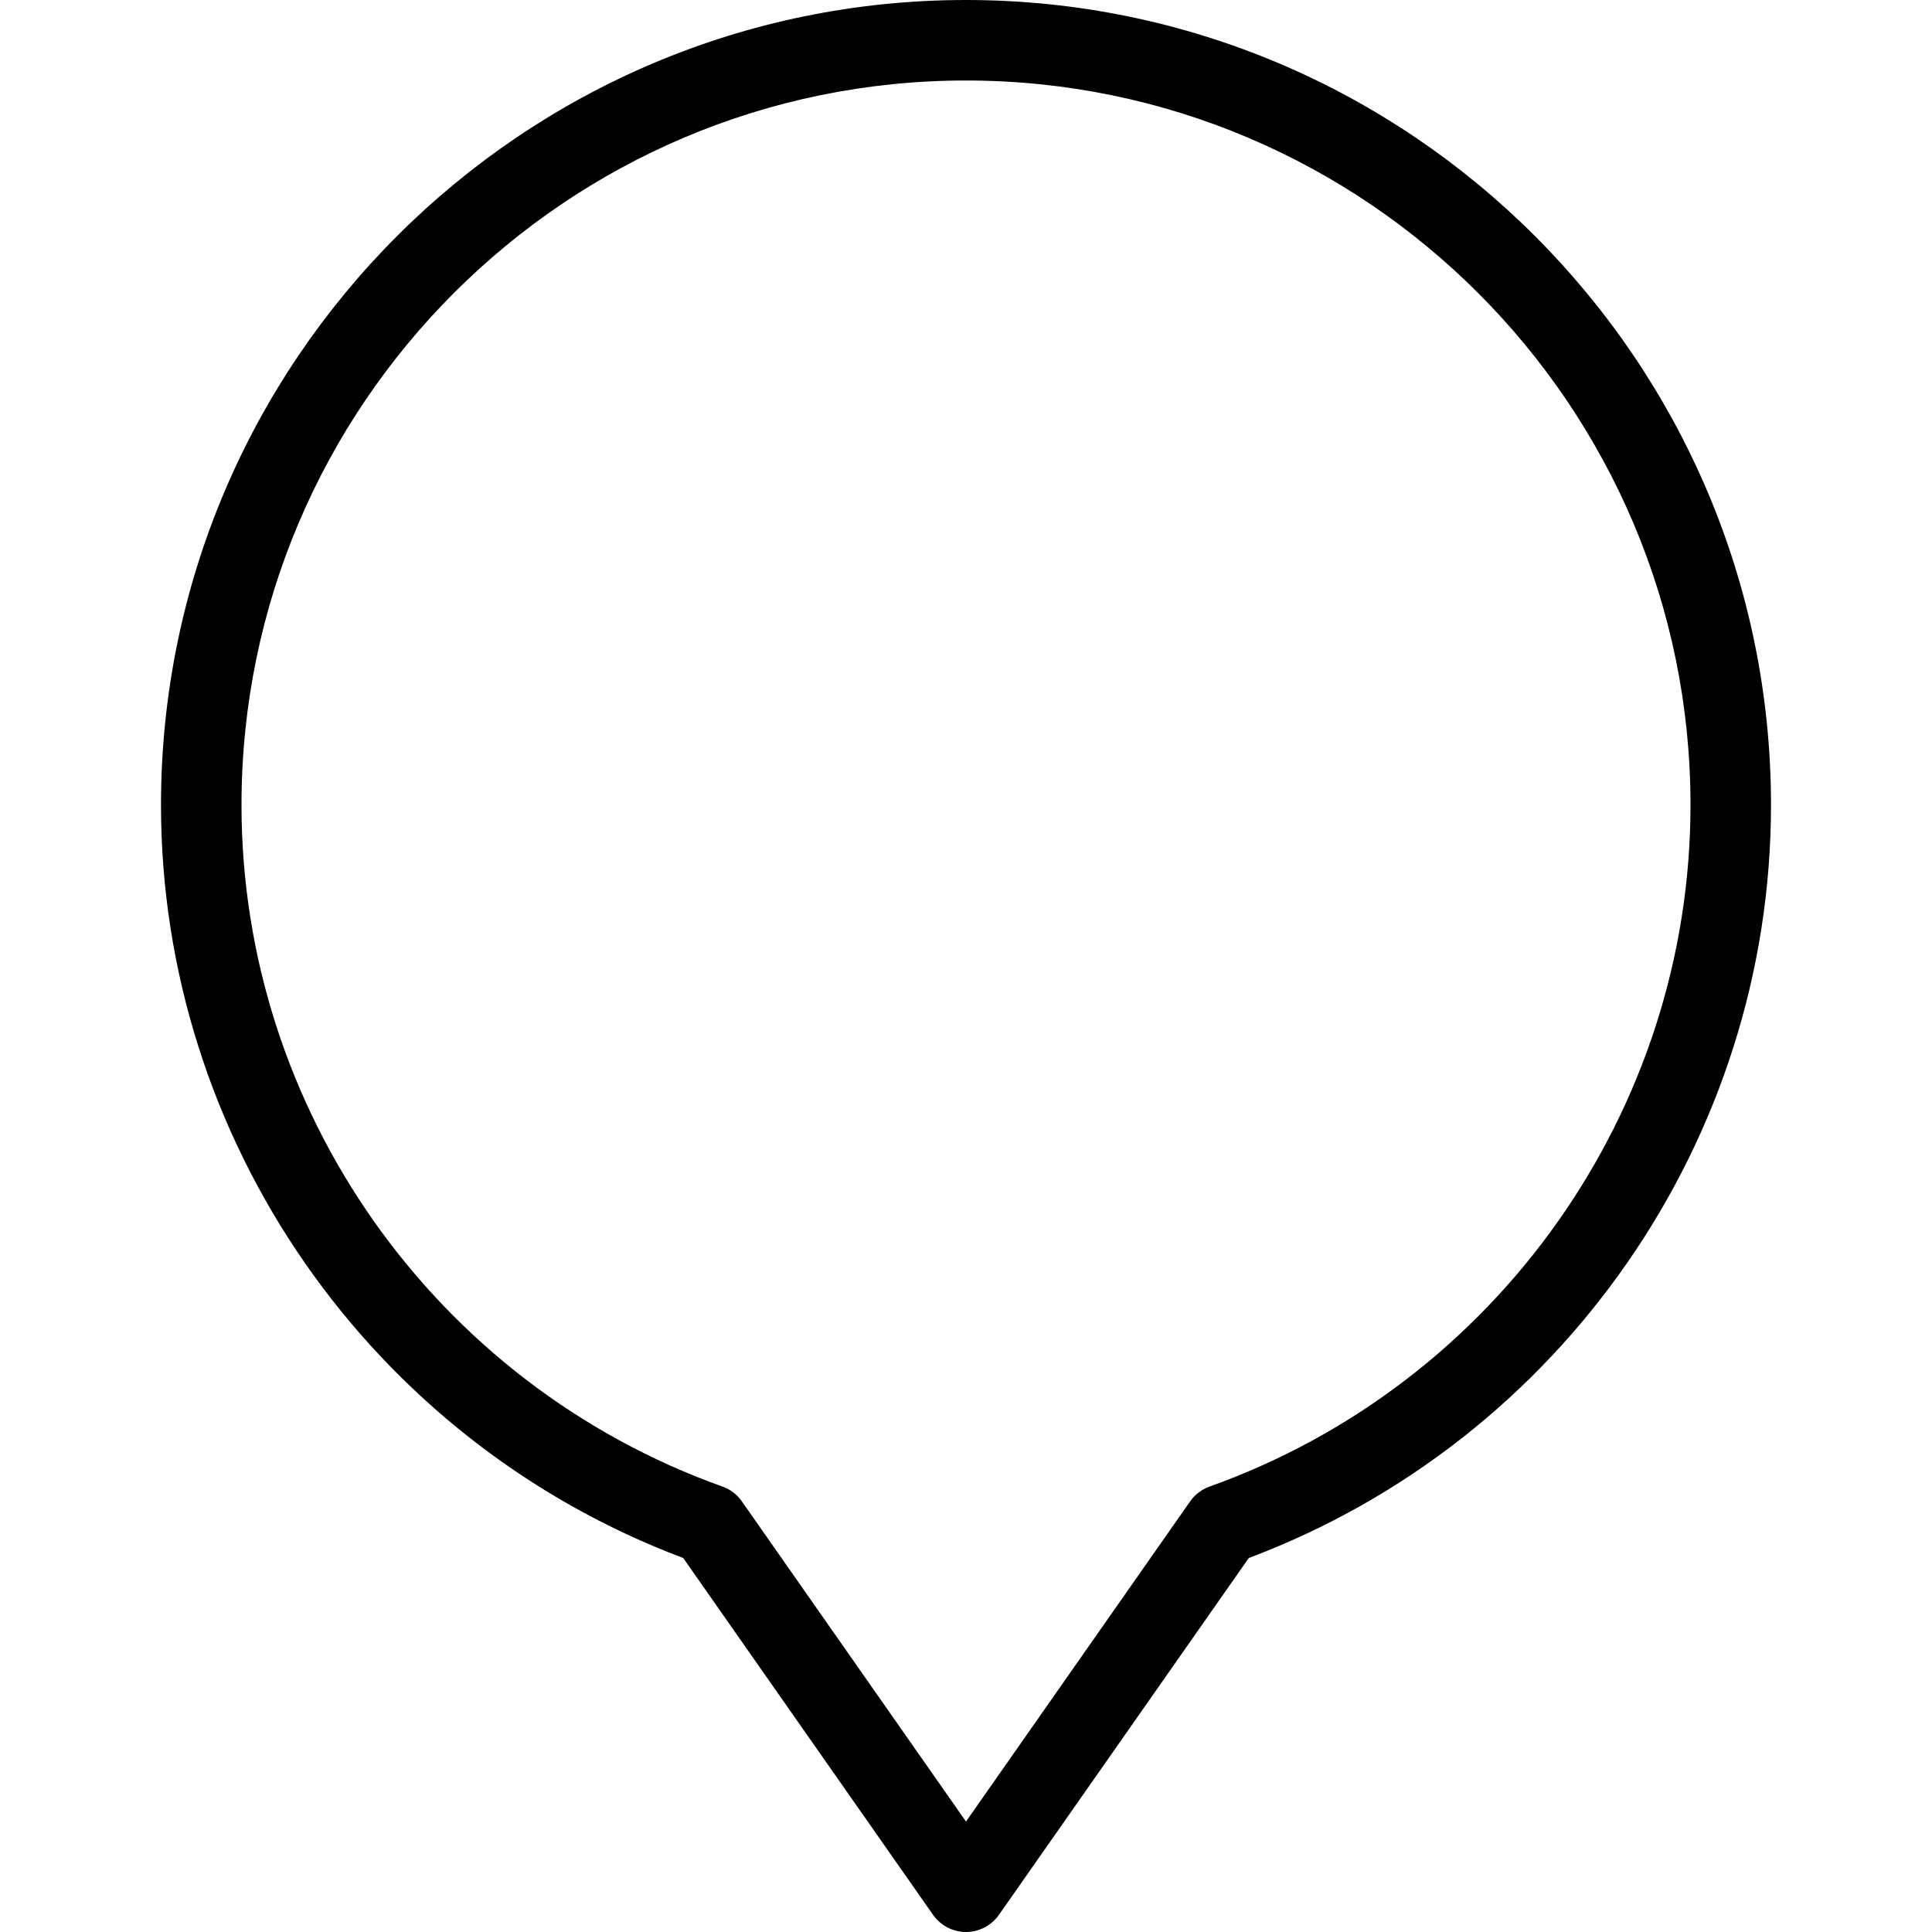
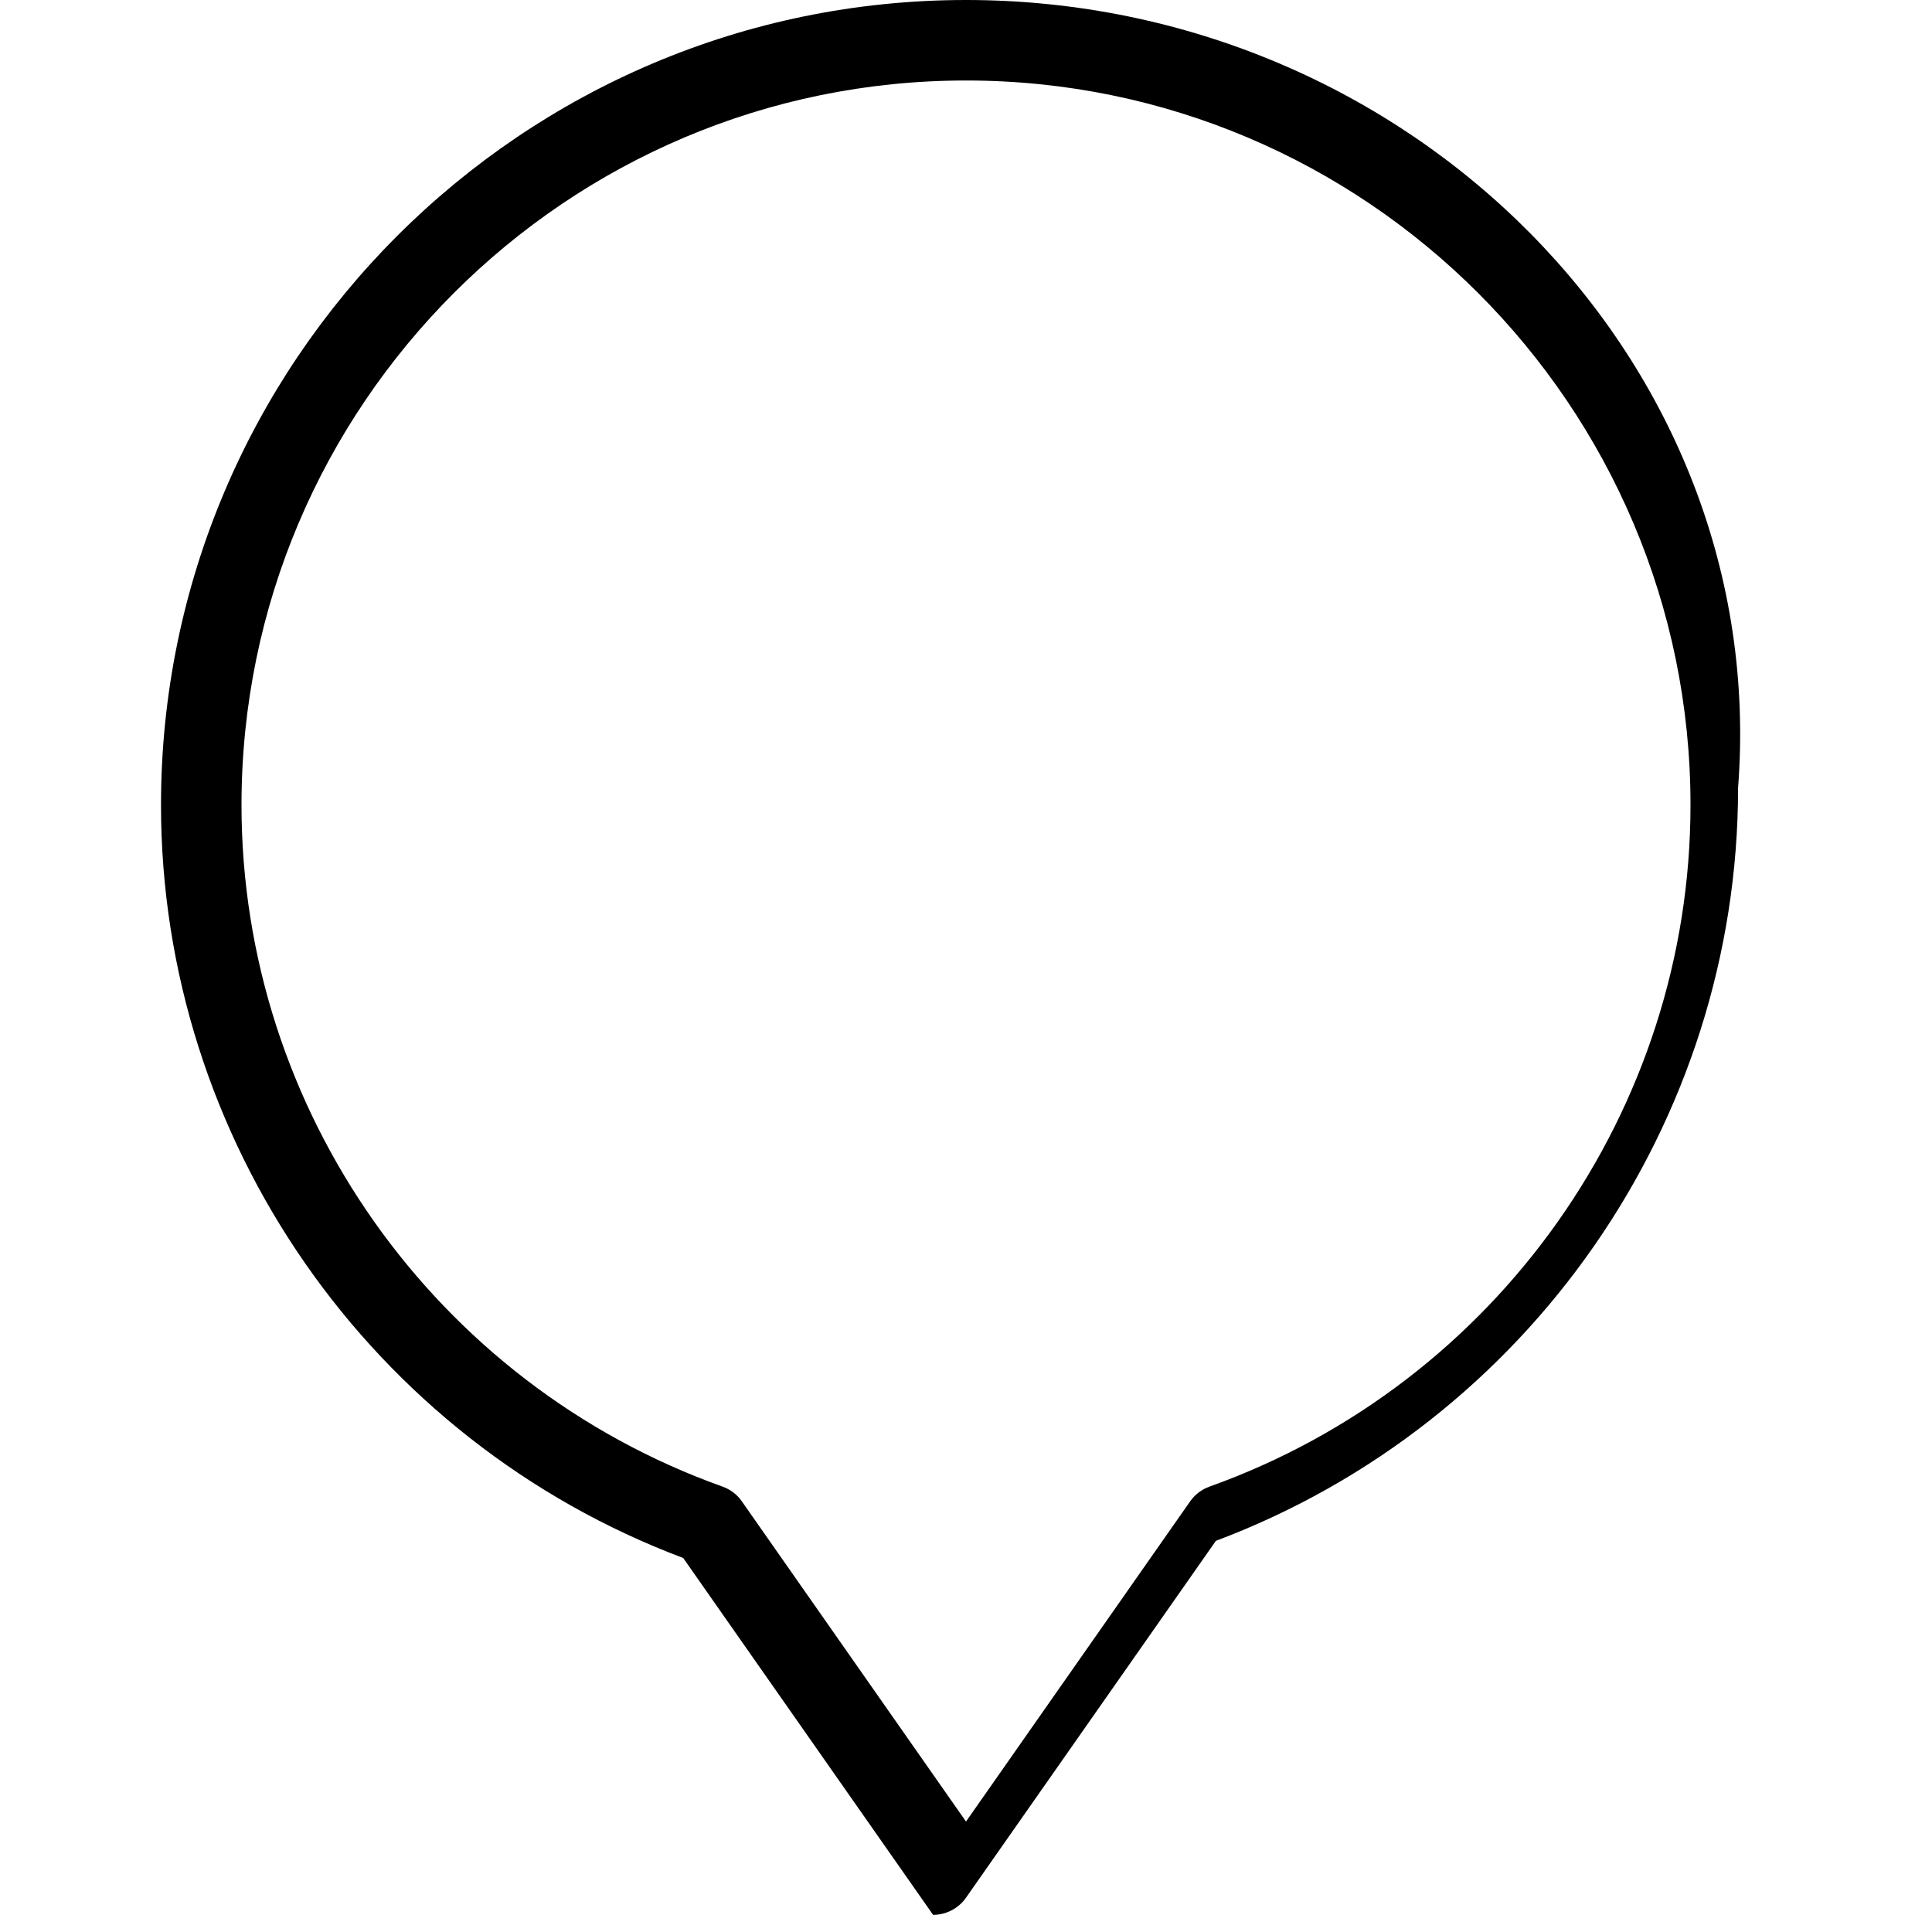
<svg xmlns="http://www.w3.org/2000/svg" fill="#000000" height="800px" width="800px" version="1.1" id="Layer_1" viewBox="0 0 512 512" xml:space="preserve">
  <g>
    <g>
-       <path d="M256,0C138.368,0,42.667,95.701,42.667,213.333c0,88.64,55.488,168.384,138.389,199.552l66.219,94.571    c1.984,2.837,5.248,4.544,8.725,4.544c3.477,0,6.741-1.707,8.725-4.544l66.219-94.571    c82.901-31.168,138.389-110.912,138.389-199.552C469.333,95.701,373.632,0,256,0z M320.533,393.963    c-2.069,0.747-3.883,2.112-5.141,3.925L256,482.731l-59.392-84.843c-1.237-1.813-3.051-3.179-5.141-3.925    C115.221,366.699,64,294.123,64,213.333c0-105.856,86.123-192,192-192s192,86.144,192,192    C448,294.123,396.779,366.699,320.533,393.963z" />
+       <path d="M256,0C138.368,0,42.667,95.701,42.667,213.333c0,88.64,55.488,168.384,138.389,199.552l66.219,94.571    c3.477,0,6.741-1.707,8.725-4.544l66.219-94.571    c82.901-31.168,138.389-110.912,138.389-199.552C469.333,95.701,373.632,0,256,0z M320.533,393.963    c-2.069,0.747-3.883,2.112-5.141,3.925L256,482.731l-59.392-84.843c-1.237-1.813-3.051-3.179-5.141-3.925    C115.221,366.699,64,294.123,64,213.333c0-105.856,86.123-192,192-192s192,86.144,192,192    C448,294.123,396.779,366.699,320.533,393.963z" />
    </g>
  </g>
</svg>